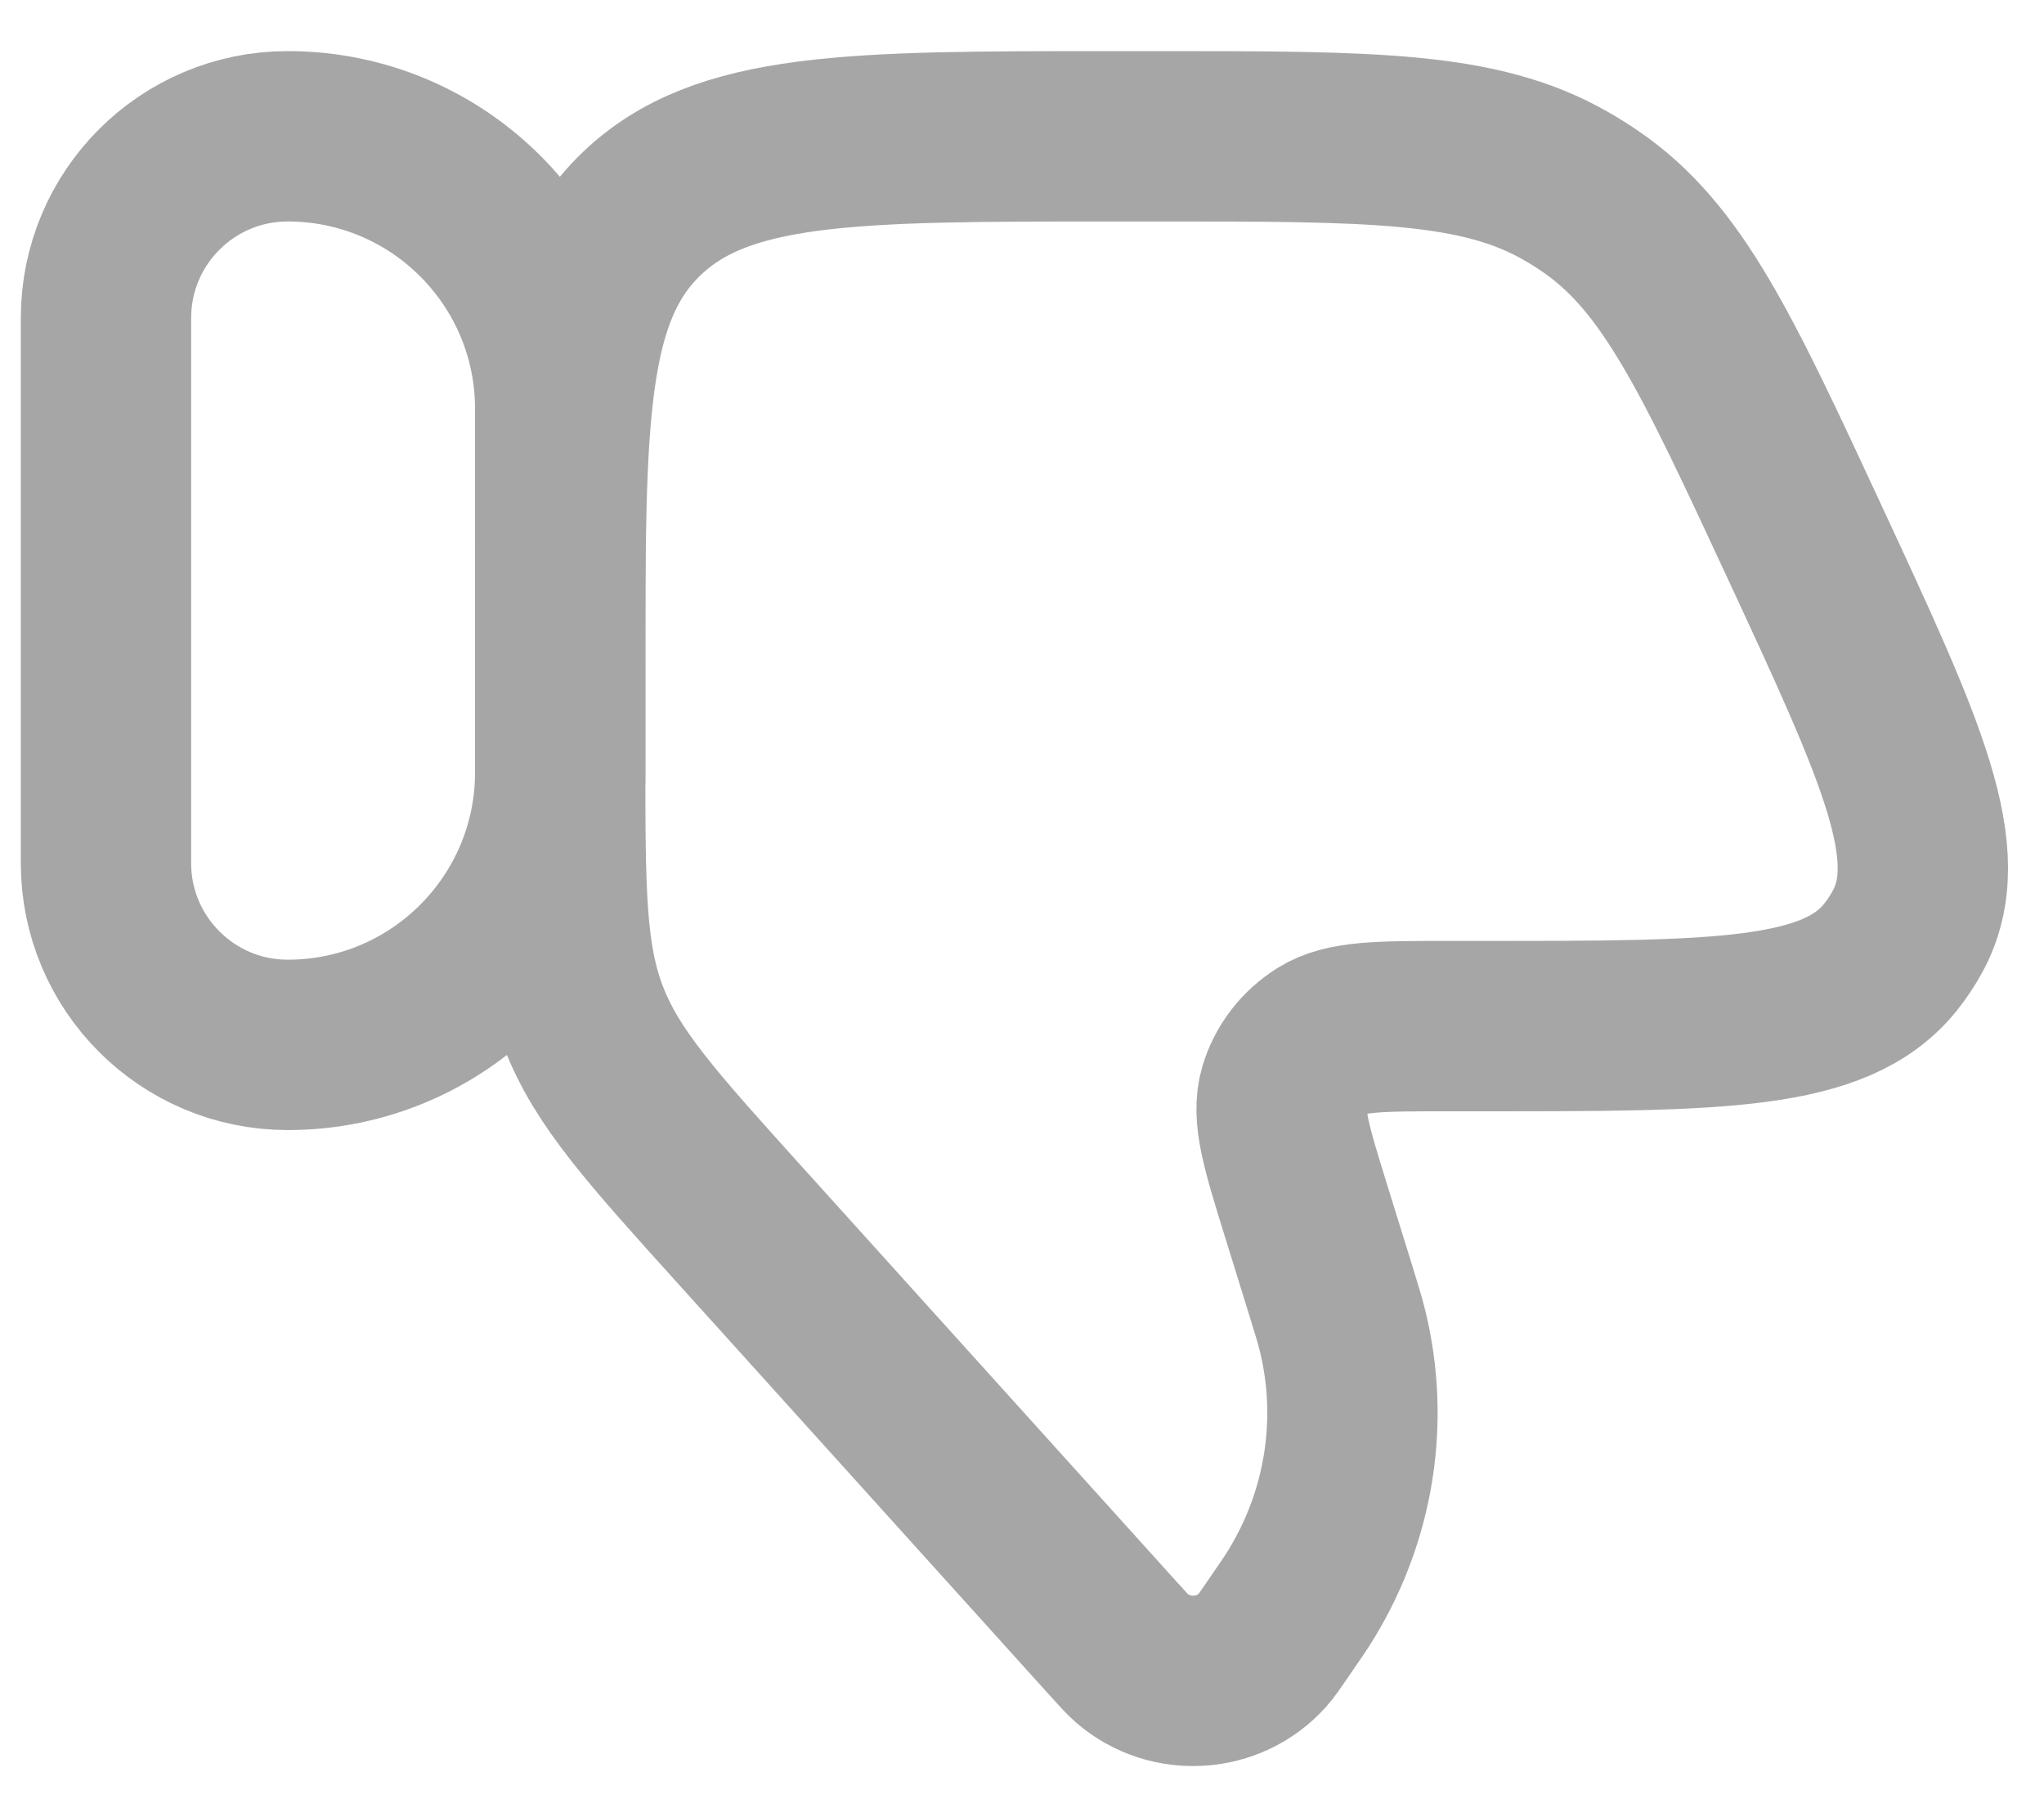
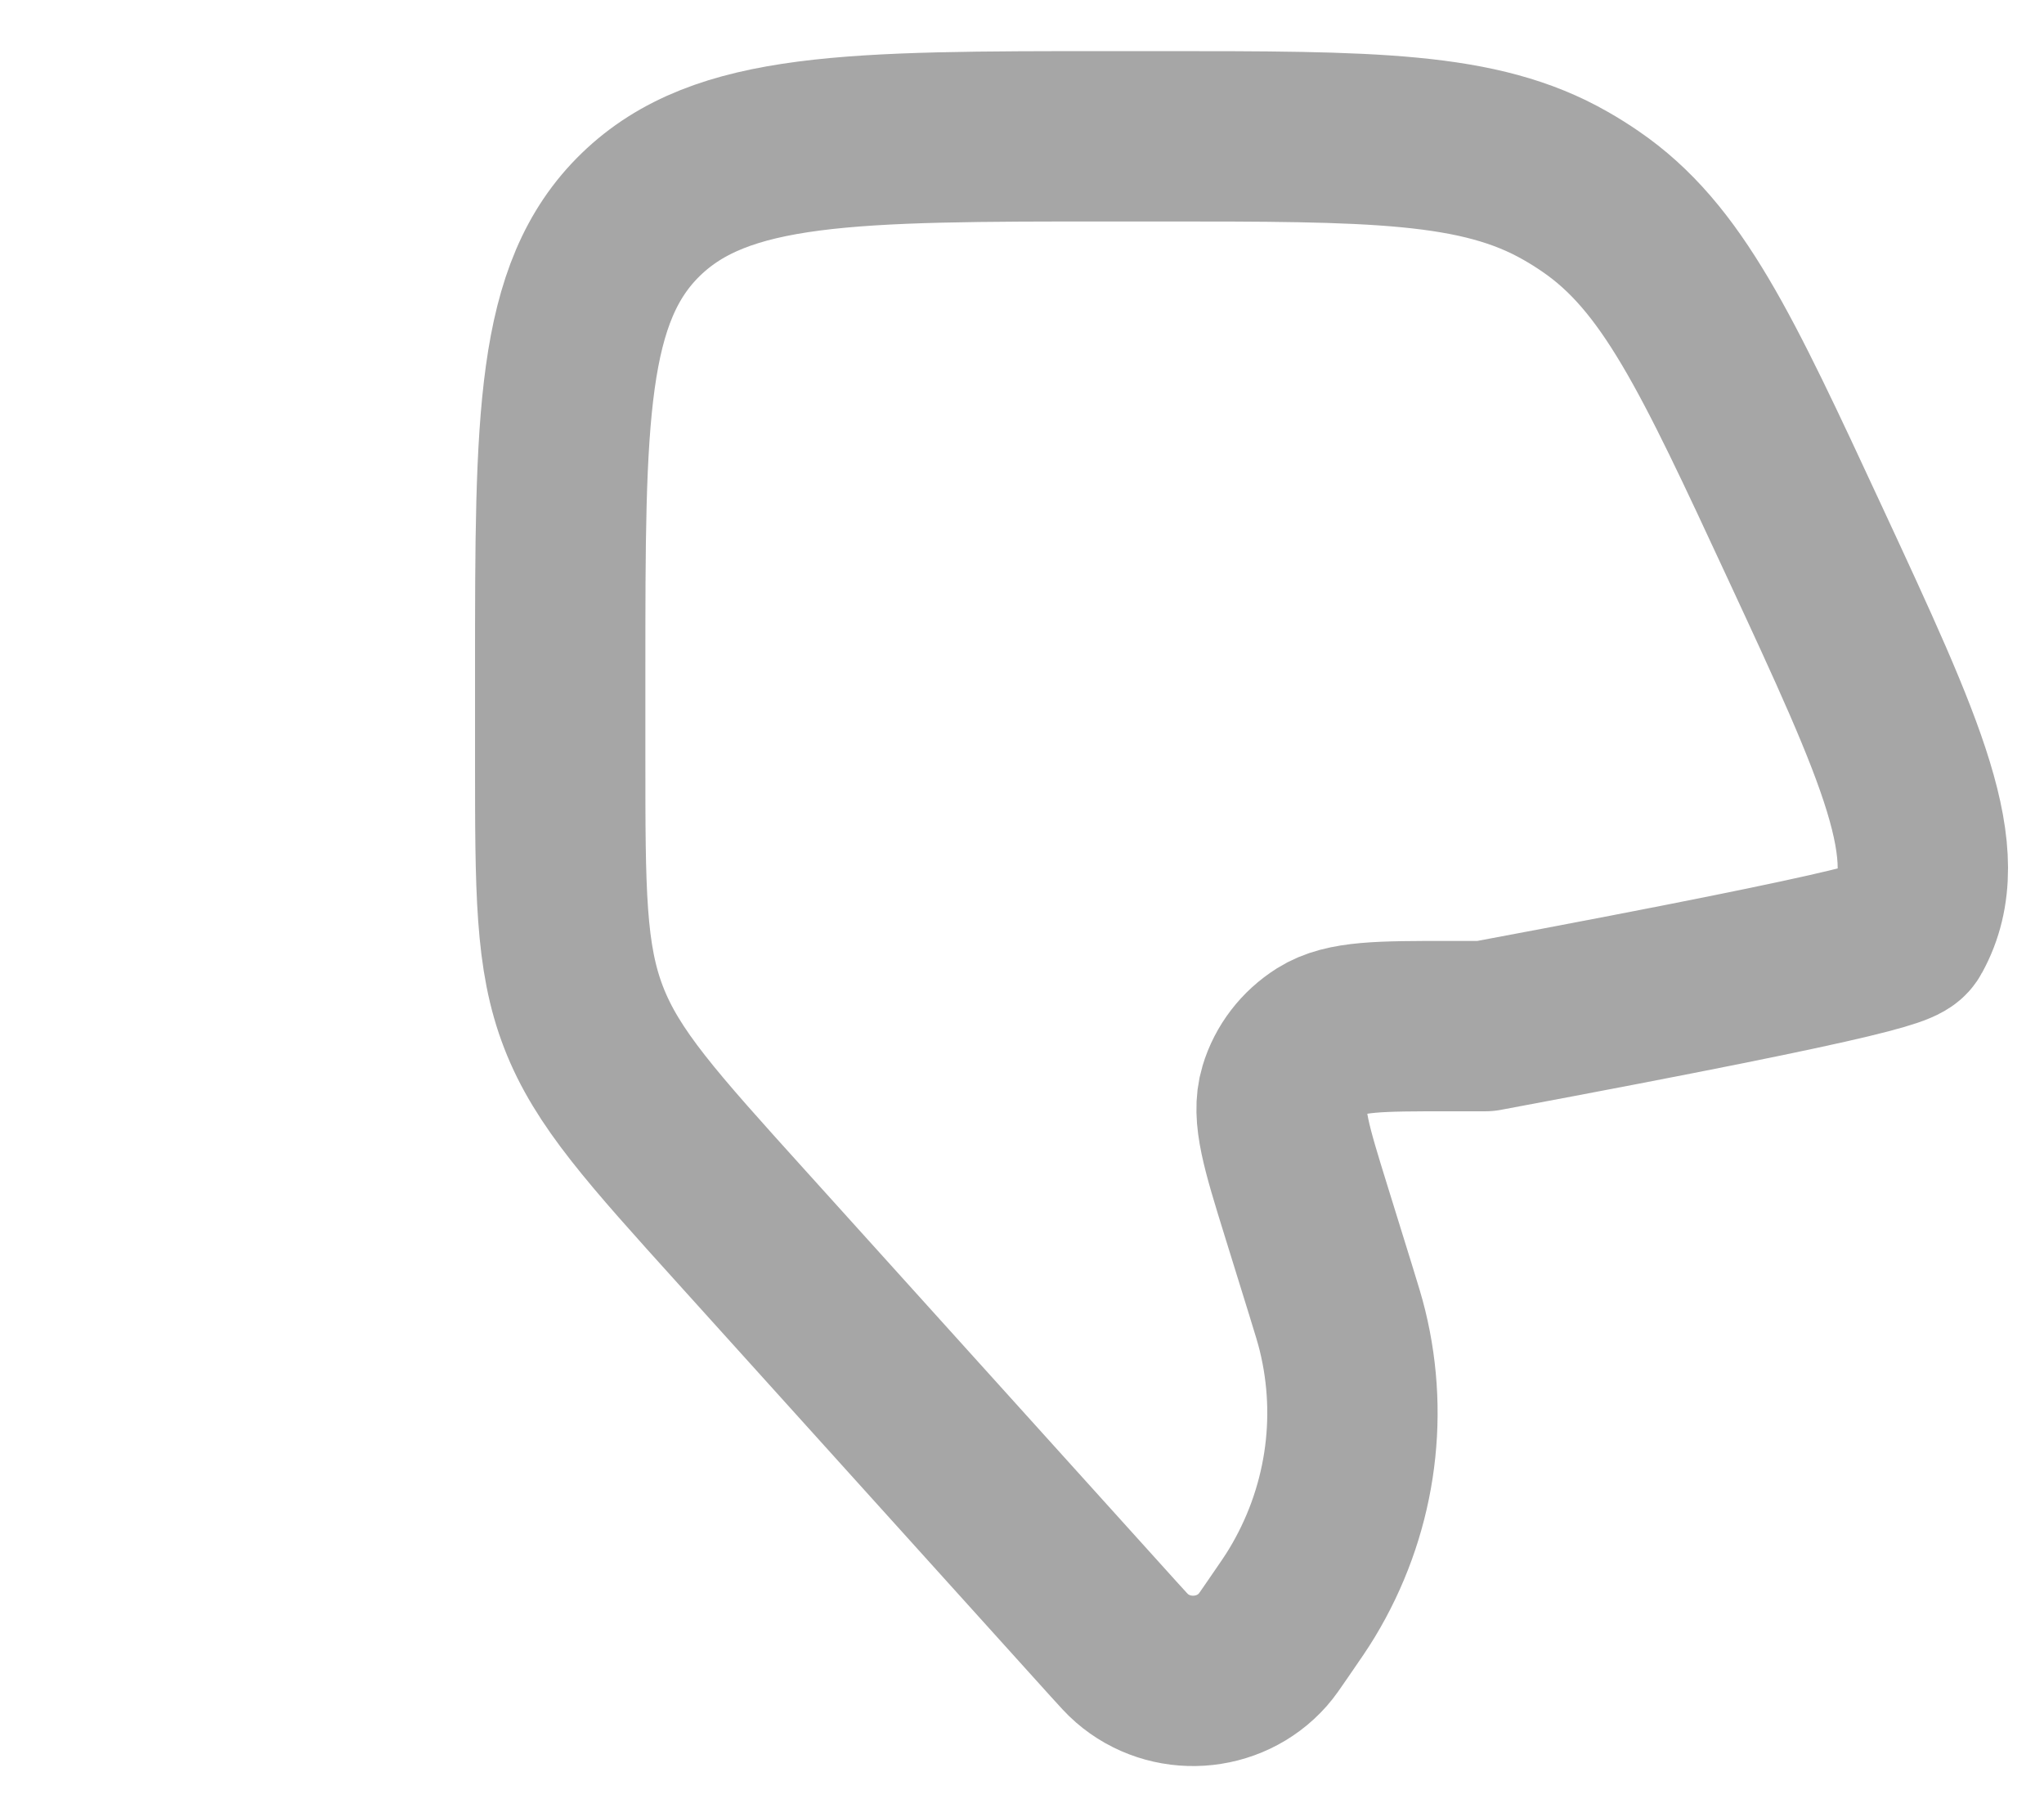
<svg xmlns="http://www.w3.org/2000/svg" width="27" height="24" viewBox="0 0 27 24" fill="none">
-   <path d="M1.4 11.4C1.4 12.725 2.475 13.8 3.8 13.8C5.788 13.8 7.4 12.188 7.4 10.2V5.4C7.4 3.412 5.788 1.8 3.8 1.8C2.475 1.8 1.4 2.874 1.4 4.2V11.4Z" stroke="#A6A6A6" stroke-width="2.25" stroke-linecap="round" stroke-linejoin="round" />
-   <path d="M17.575 17.032L17.255 16C16.993 15.155 16.862 14.732 16.963 14.398C17.044 14.127 17.223 13.895 17.467 13.741C17.768 13.552 18.224 13.552 19.135 13.552H19.62C22.704 13.552 24.246 13.552 24.974 12.639C25.057 12.535 25.131 12.424 25.195 12.307C25.756 11.289 25.119 9.918 23.845 7.174C22.676 4.657 22.091 3.398 21.006 2.658C20.901 2.586 20.793 2.518 20.682 2.455C19.539 1.8 18.123 1.8 15.292 1.8H14.678C11.247 1.8 9.532 1.8 8.466 2.832C7.4 3.865 7.4 5.527 7.4 8.851V10.019C7.4 11.766 7.4 12.64 7.71 13.439C8.02 14.239 8.614 14.896 9.801 16.21L14.71 21.647C14.834 21.784 14.895 21.852 14.95 21.899C15.456 22.34 16.238 22.29 16.681 21.789C16.729 21.735 16.781 21.66 16.884 21.509C17.047 21.273 17.128 21.155 17.198 21.039C17.831 19.993 18.023 18.75 17.733 17.571C17.701 17.439 17.659 17.304 17.575 17.032Z" stroke="#A6A6A6" stroke-width="2.25" stroke-linecap="round" stroke-linejoin="round" />
+   <path d="M17.575 17.032L17.255 16C16.993 15.155 16.862 14.732 16.963 14.398C17.044 14.127 17.223 13.895 17.467 13.741C17.768 13.552 18.224 13.552 19.135 13.552H19.62C25.057 12.535 25.131 12.424 25.195 12.307C25.756 11.289 25.119 9.918 23.845 7.174C22.676 4.657 22.091 3.398 21.006 2.658C20.901 2.586 20.793 2.518 20.682 2.455C19.539 1.8 18.123 1.8 15.292 1.8H14.678C11.247 1.8 9.532 1.8 8.466 2.832C7.4 3.865 7.4 5.527 7.4 8.851V10.019C7.4 11.766 7.4 12.64 7.71 13.439C8.02 14.239 8.614 14.896 9.801 16.21L14.71 21.647C14.834 21.784 14.895 21.852 14.95 21.899C15.456 22.34 16.238 22.29 16.681 21.789C16.729 21.735 16.781 21.66 16.884 21.509C17.047 21.273 17.128 21.155 17.198 21.039C17.831 19.993 18.023 18.75 17.733 17.571C17.701 17.439 17.659 17.304 17.575 17.032Z" stroke="#A6A6A6" stroke-width="2.25" stroke-linecap="round" stroke-linejoin="round" />
</svg>